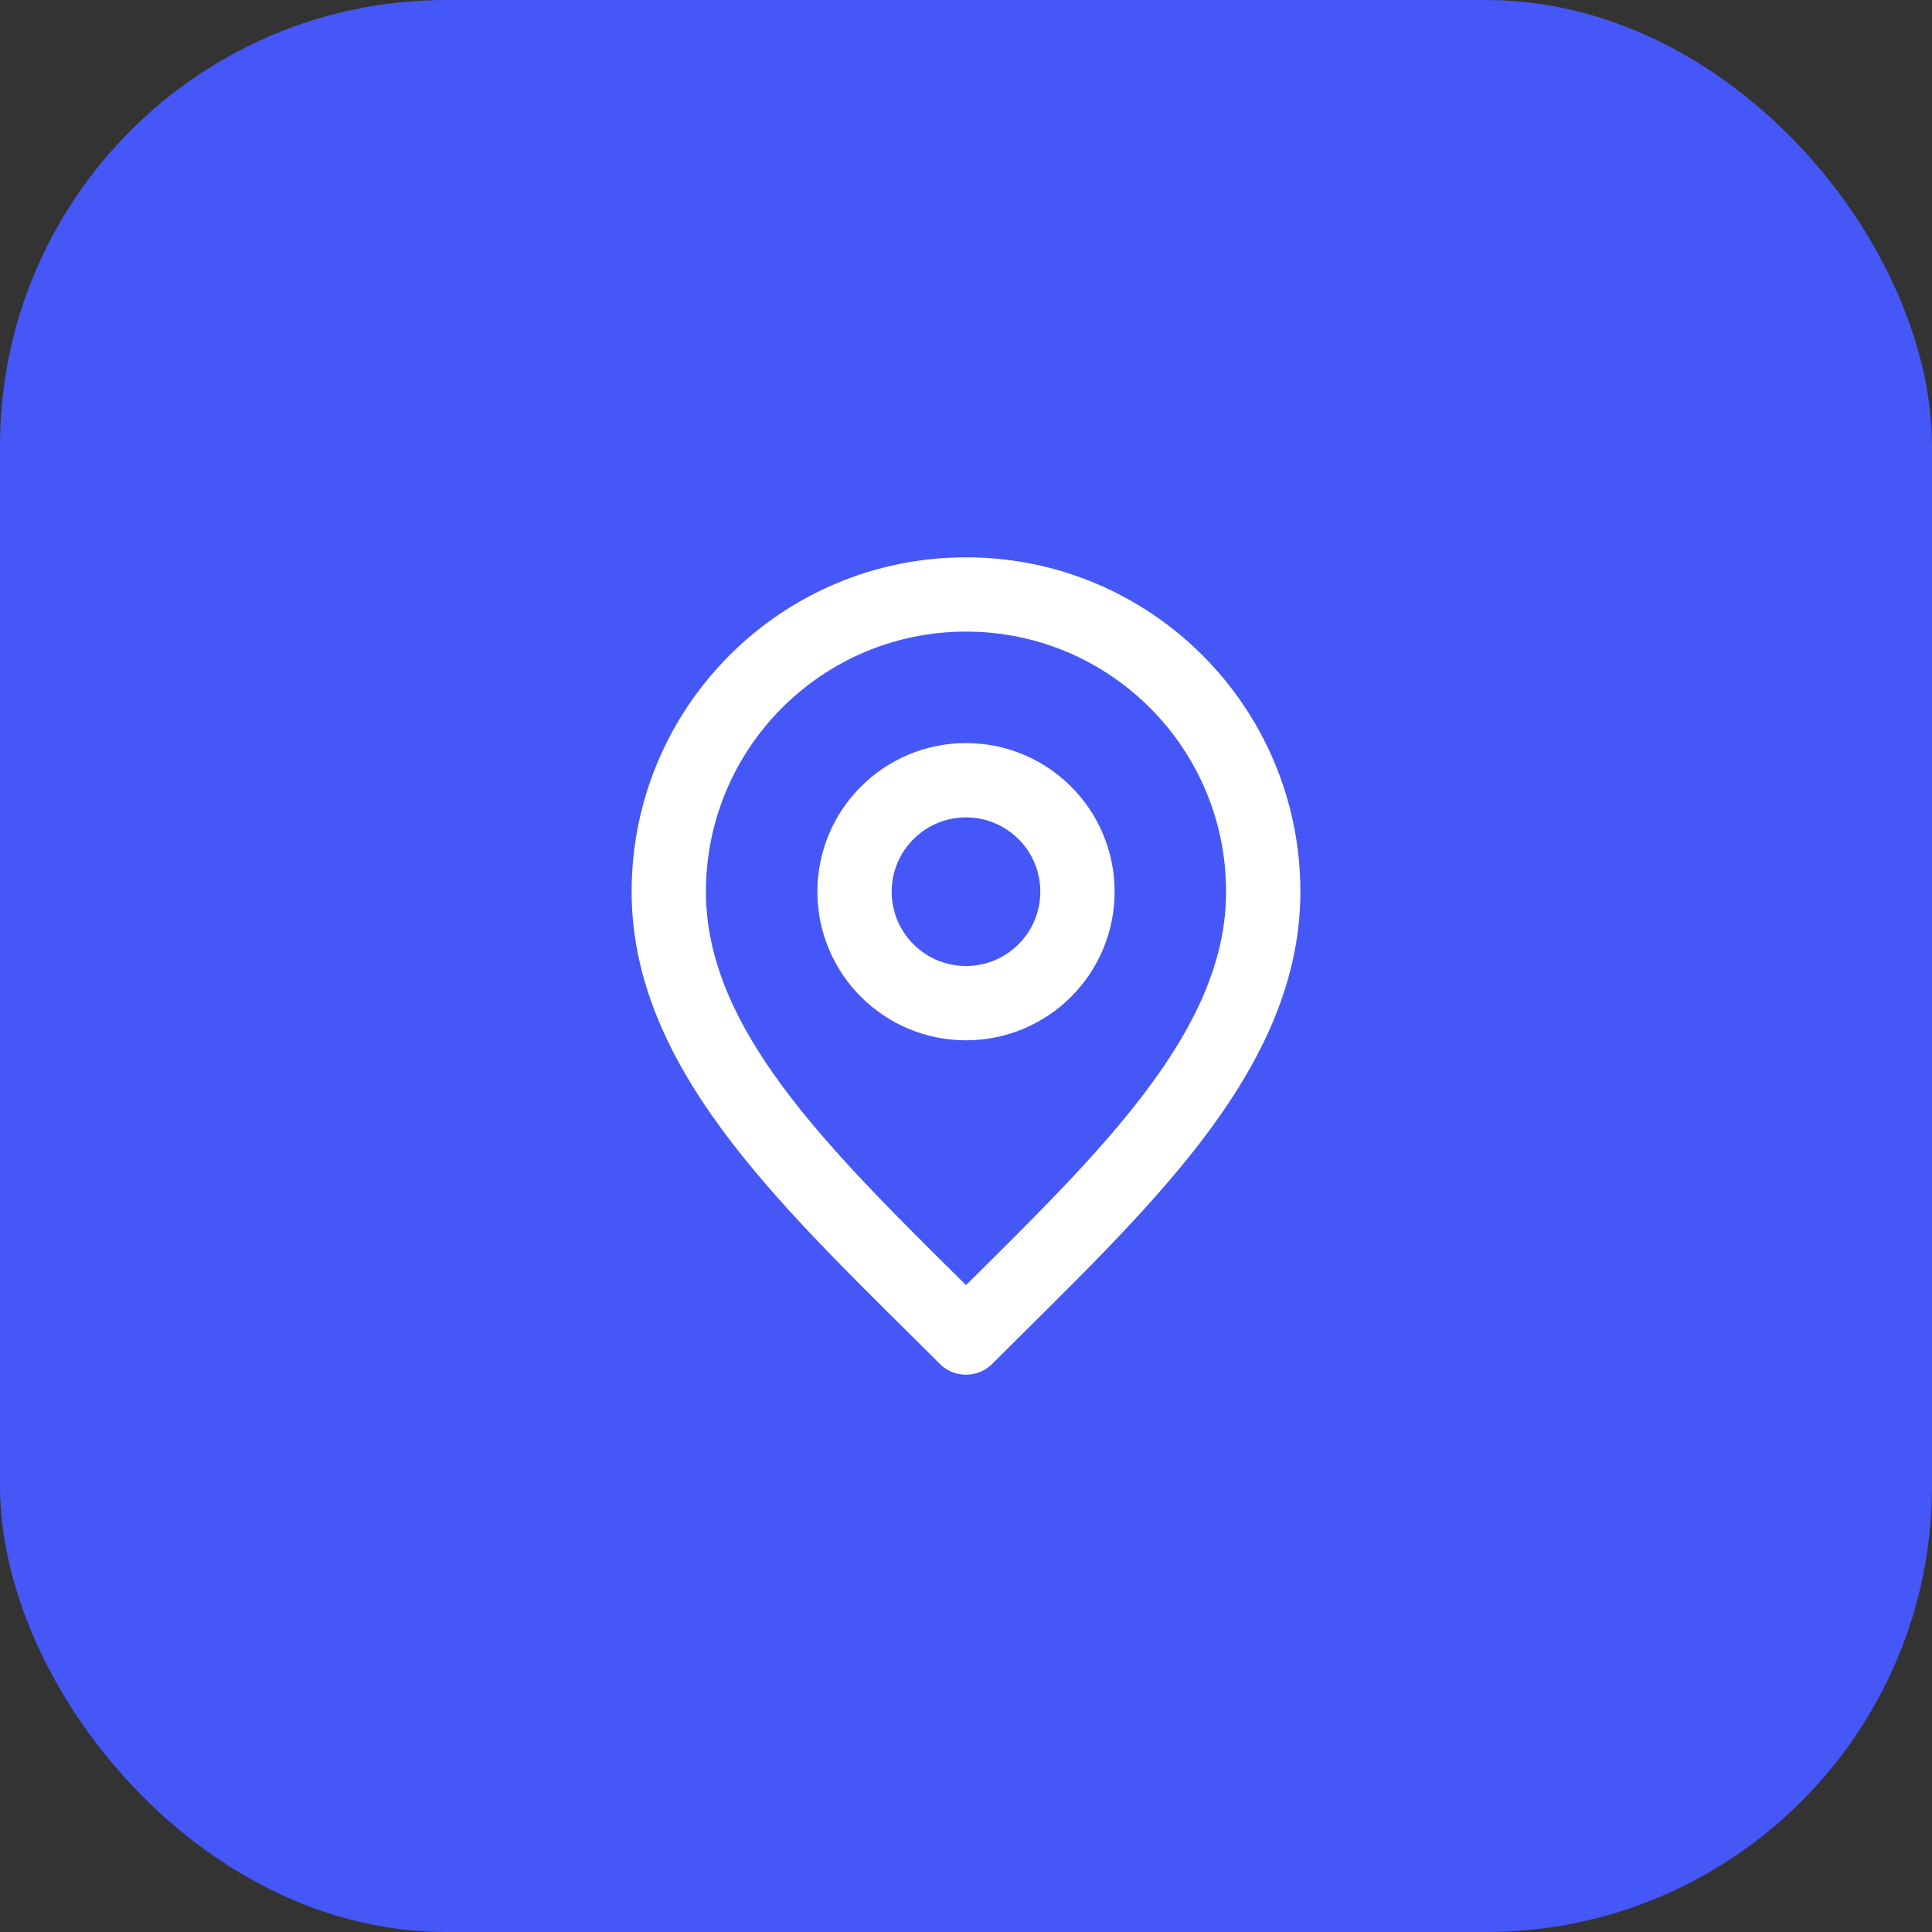
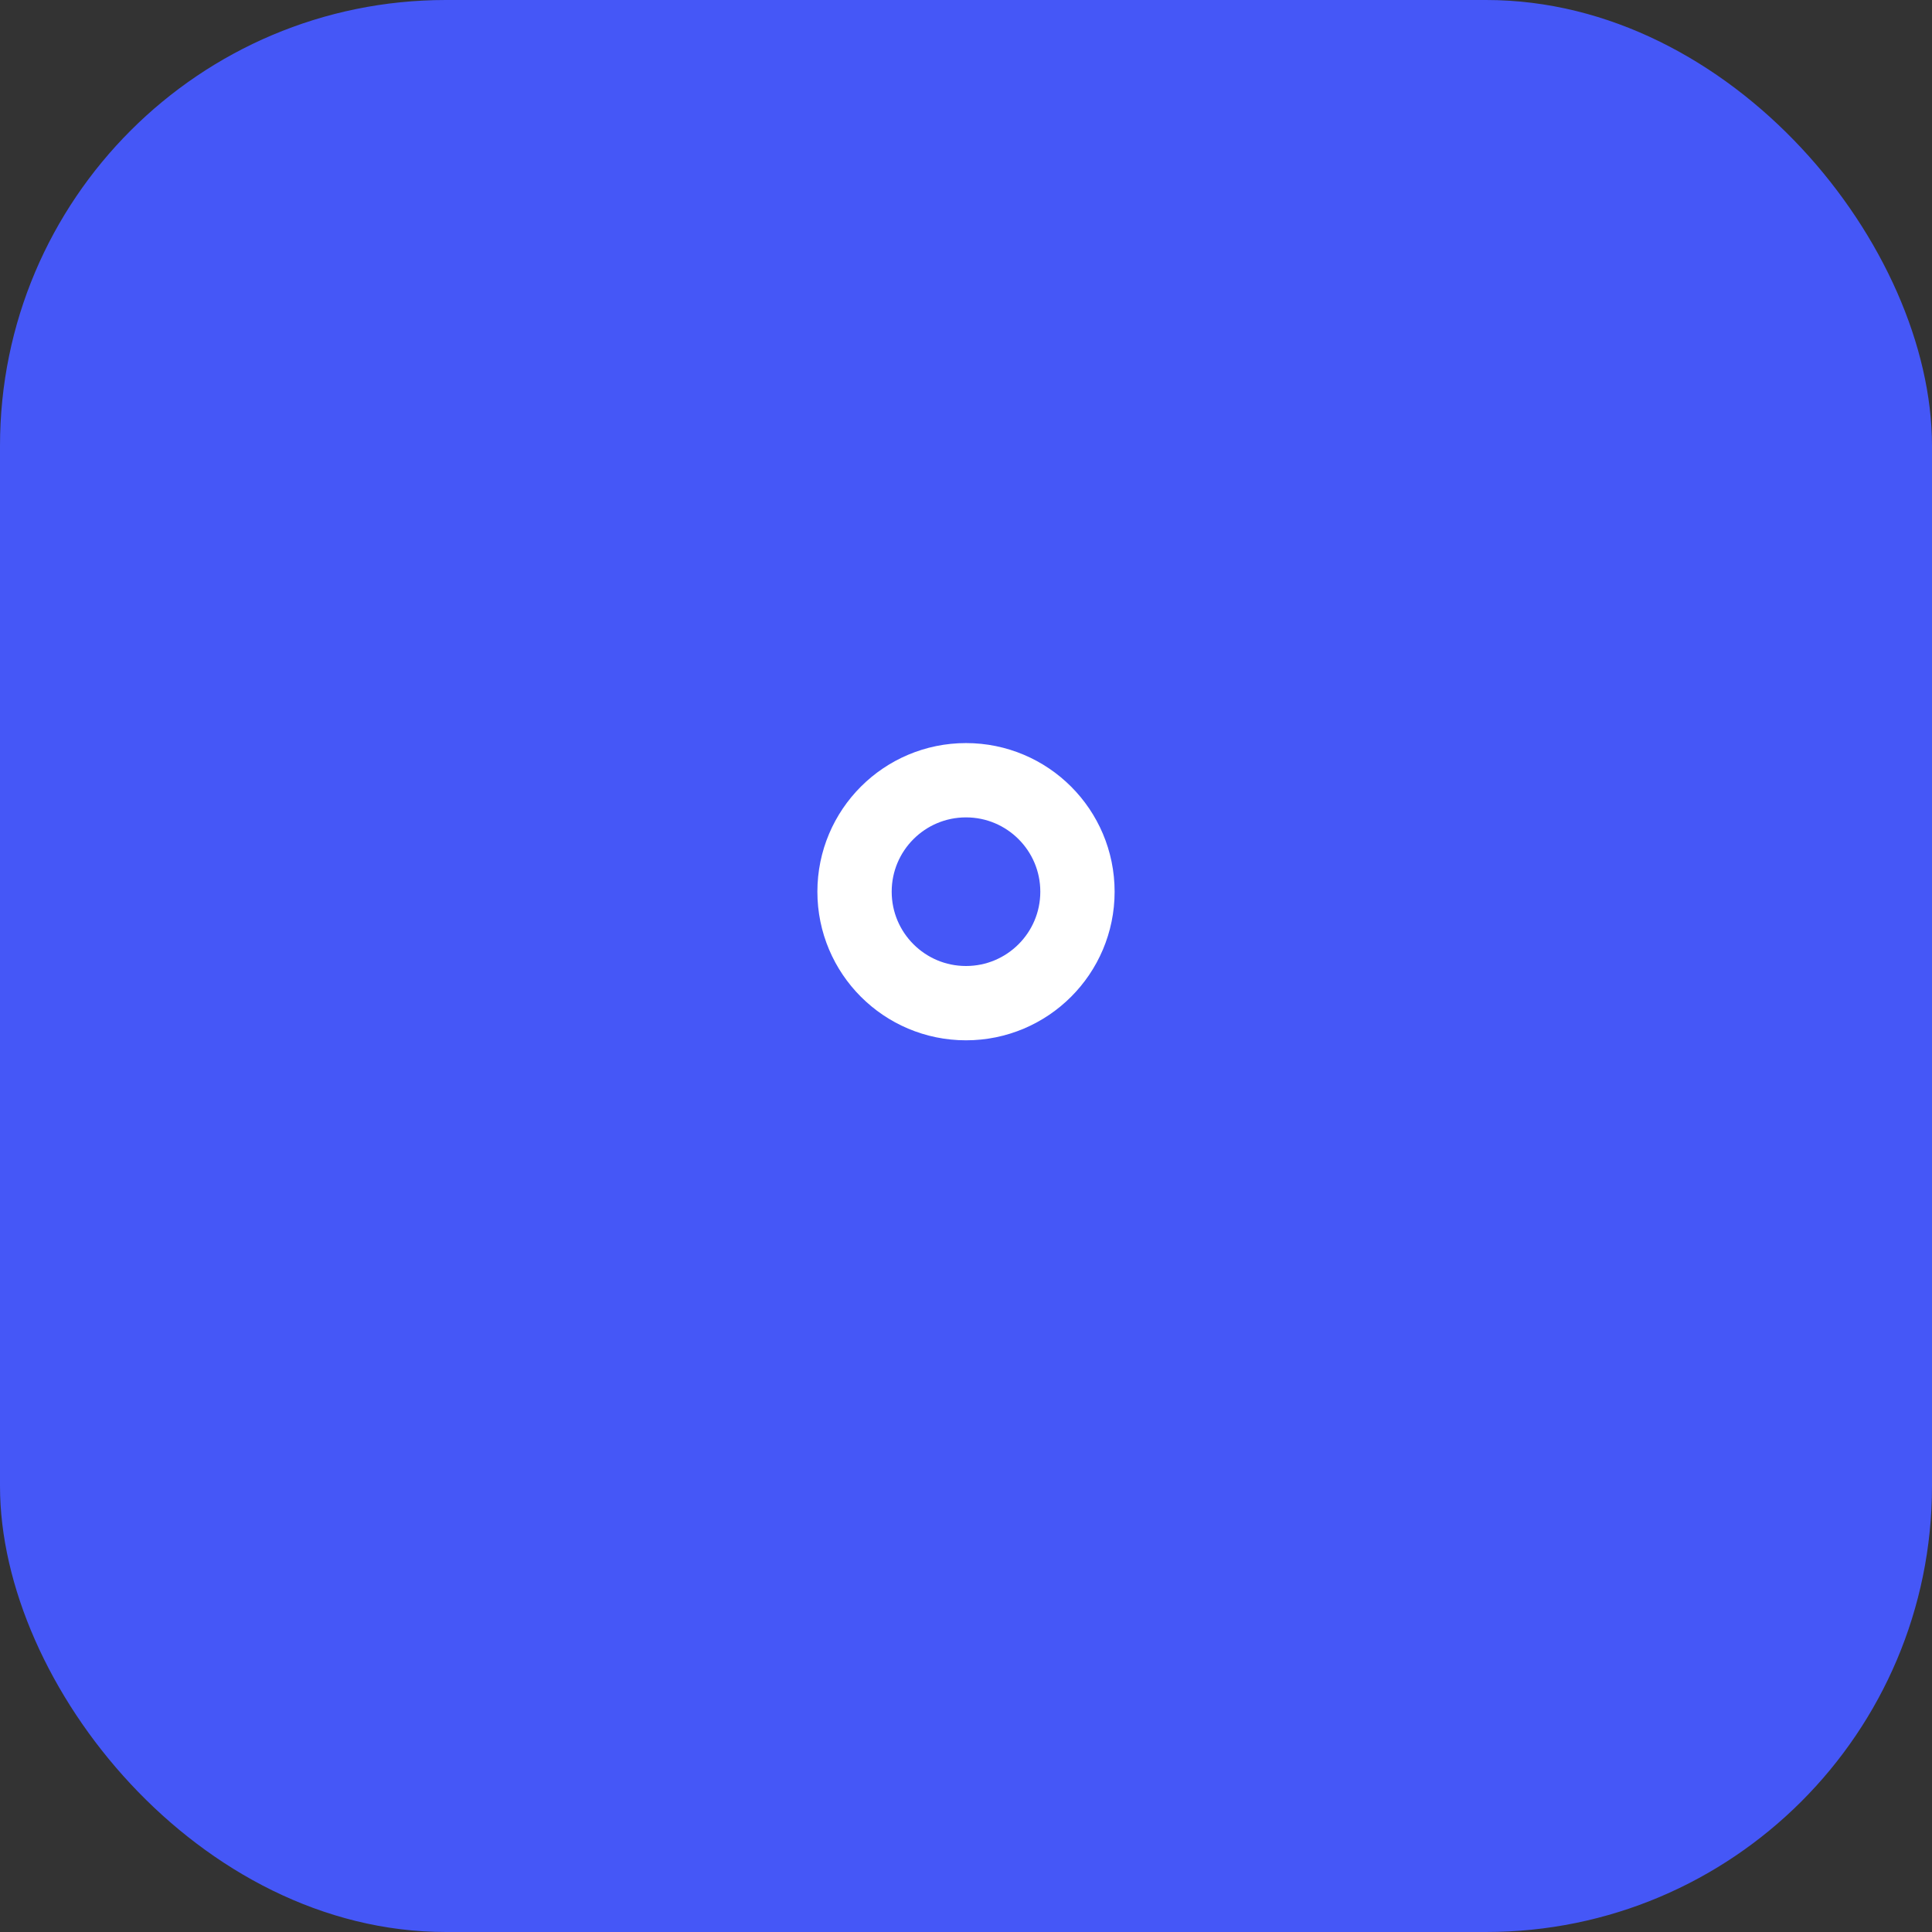
<svg xmlns="http://www.w3.org/2000/svg" width="52" height="52" viewBox="0 0 52 52" fill="none">
  <rect x="0" y="0" width="52" height="52" fill="#333333" stroke="none" />
  <rect width="52" height="52" rx="12" fill="#4557F7" />
  <path d="M26 27C27.657 27 29 25.657 29 24C29 22.343 27.657 21 26 21C24.343 21 23 22.343 23 24C23 25.657 24.343 27 26 27Z" stroke="white" stroke-width="2" stroke-linecap="round" stroke-linejoin="round" />
-   <path d="M26 36C30 32 34 28.418 34 24C34 19.582 30.418 16 26 16C21.582 16 18 19.582 18 24C18 28.418 22 32 26 36Z" stroke="white" stroke-width="2" stroke-linecap="round" stroke-linejoin="round" />
</svg>